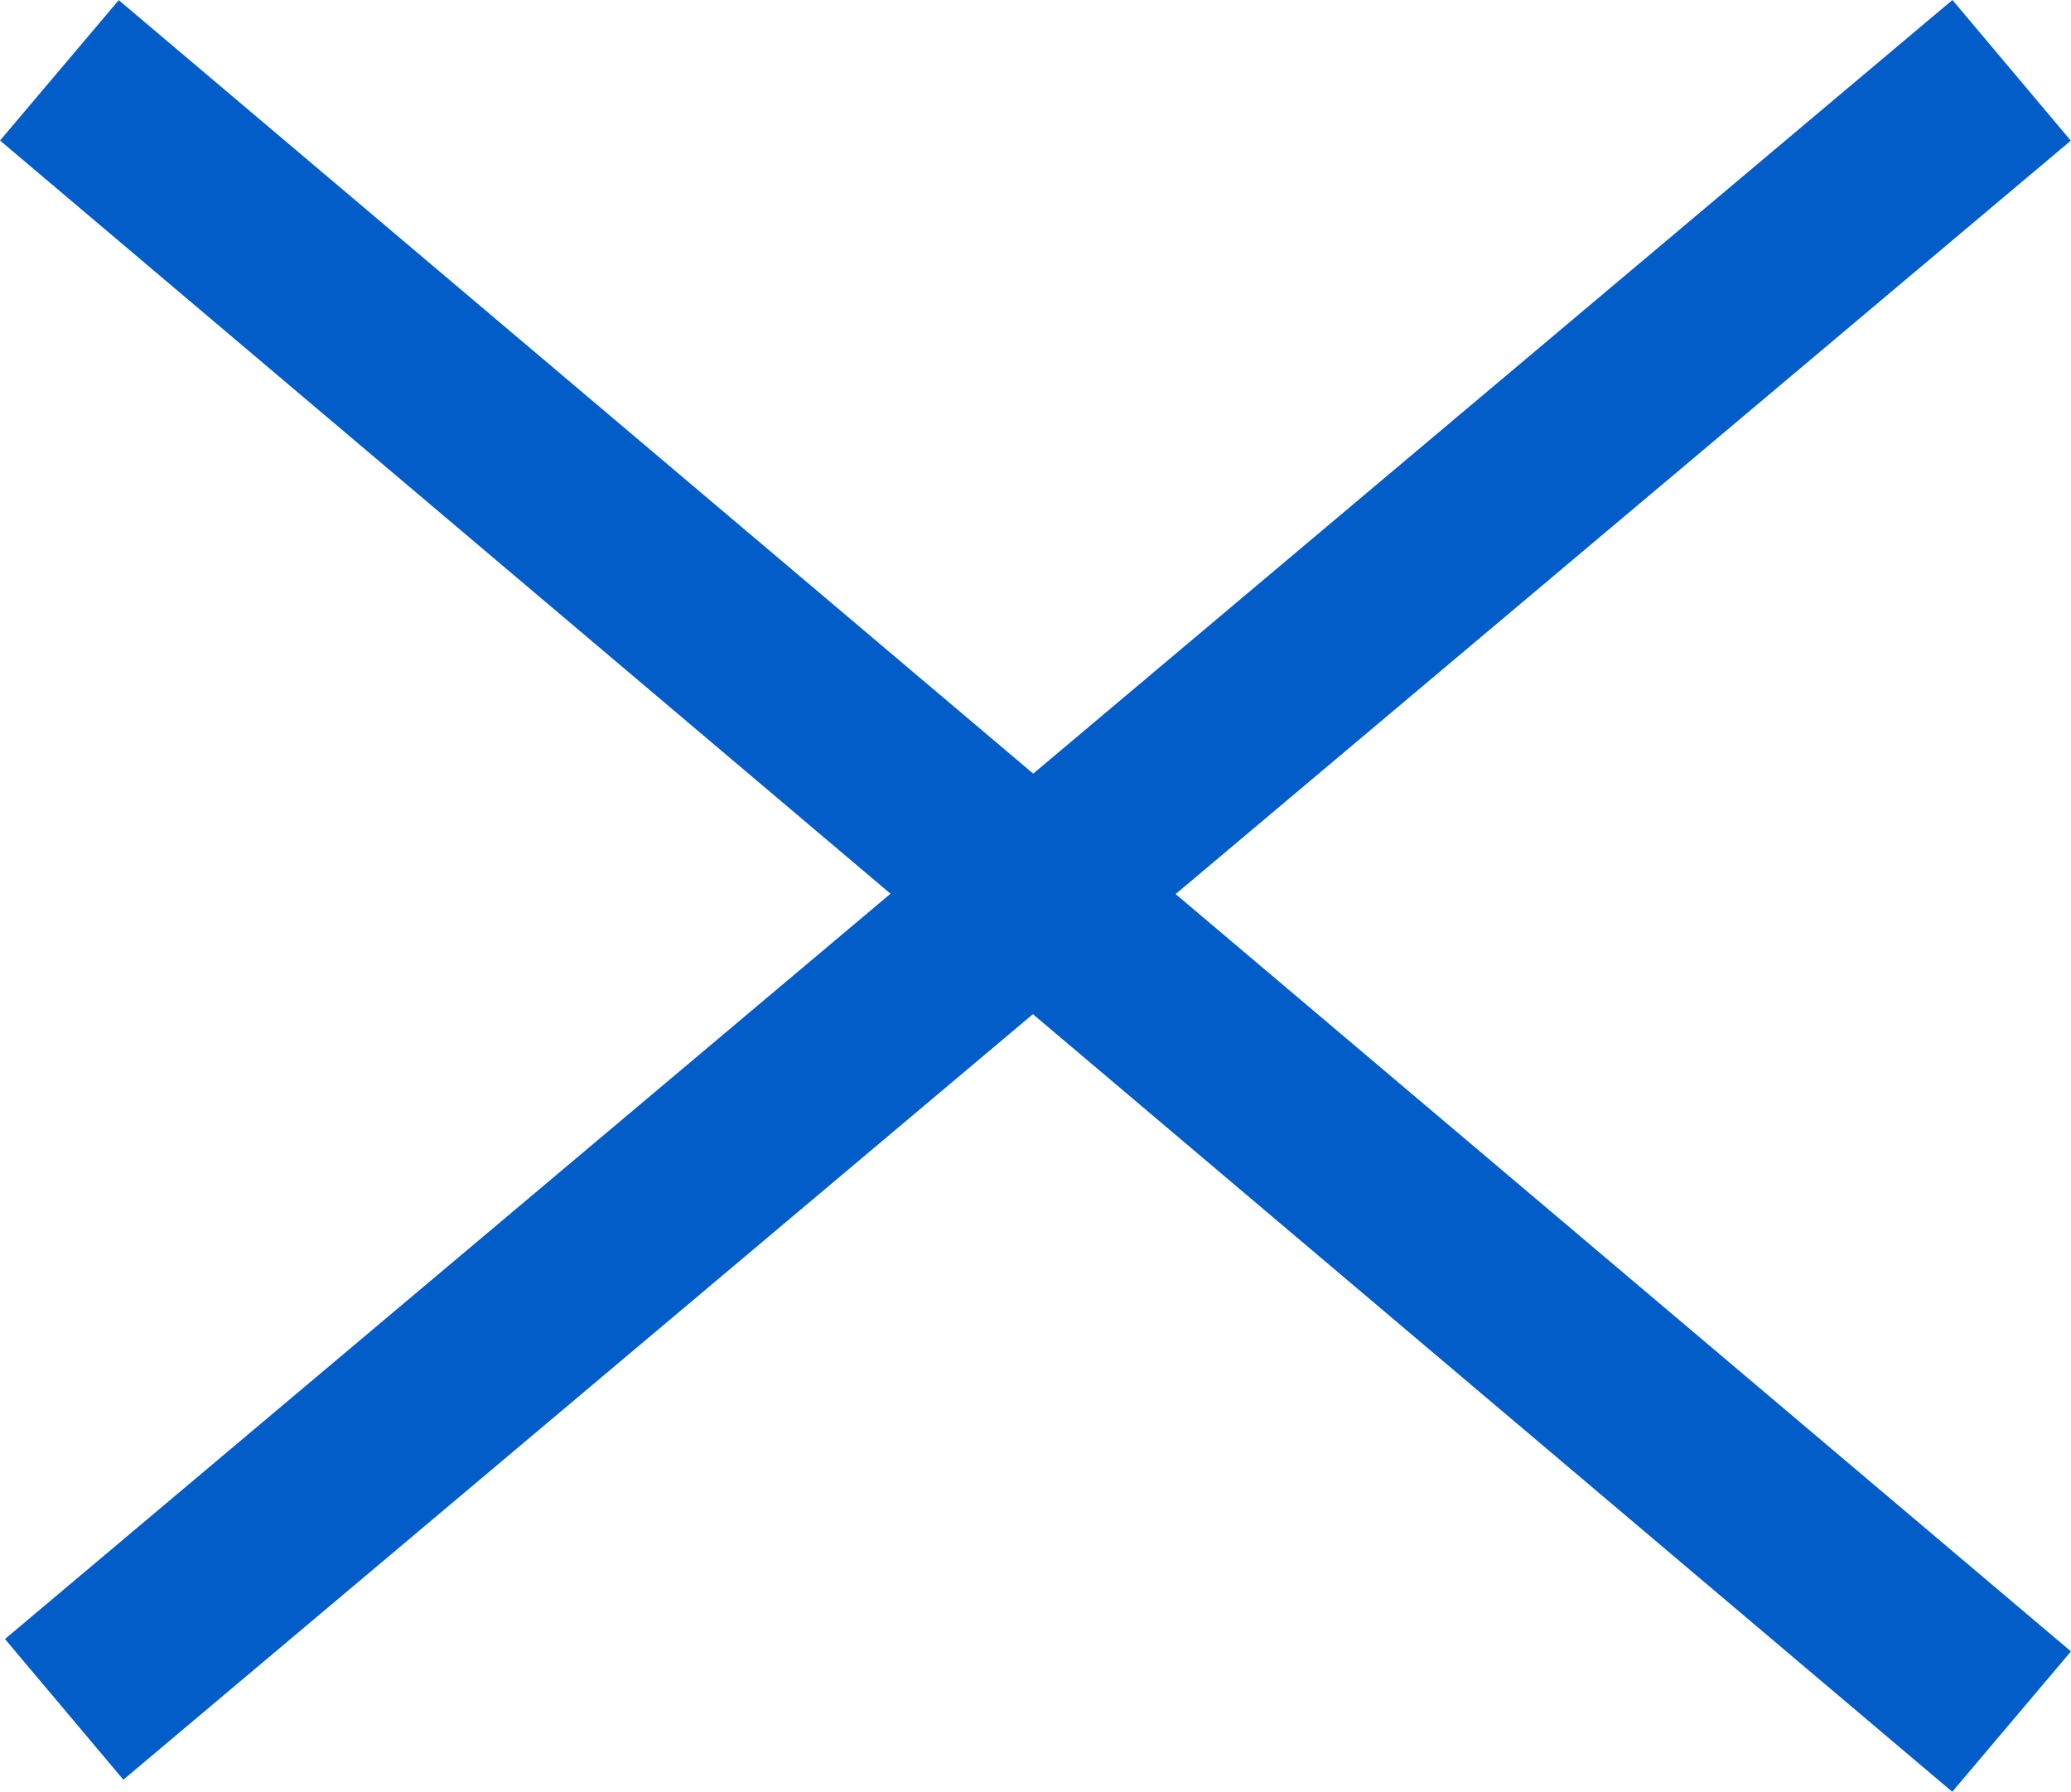
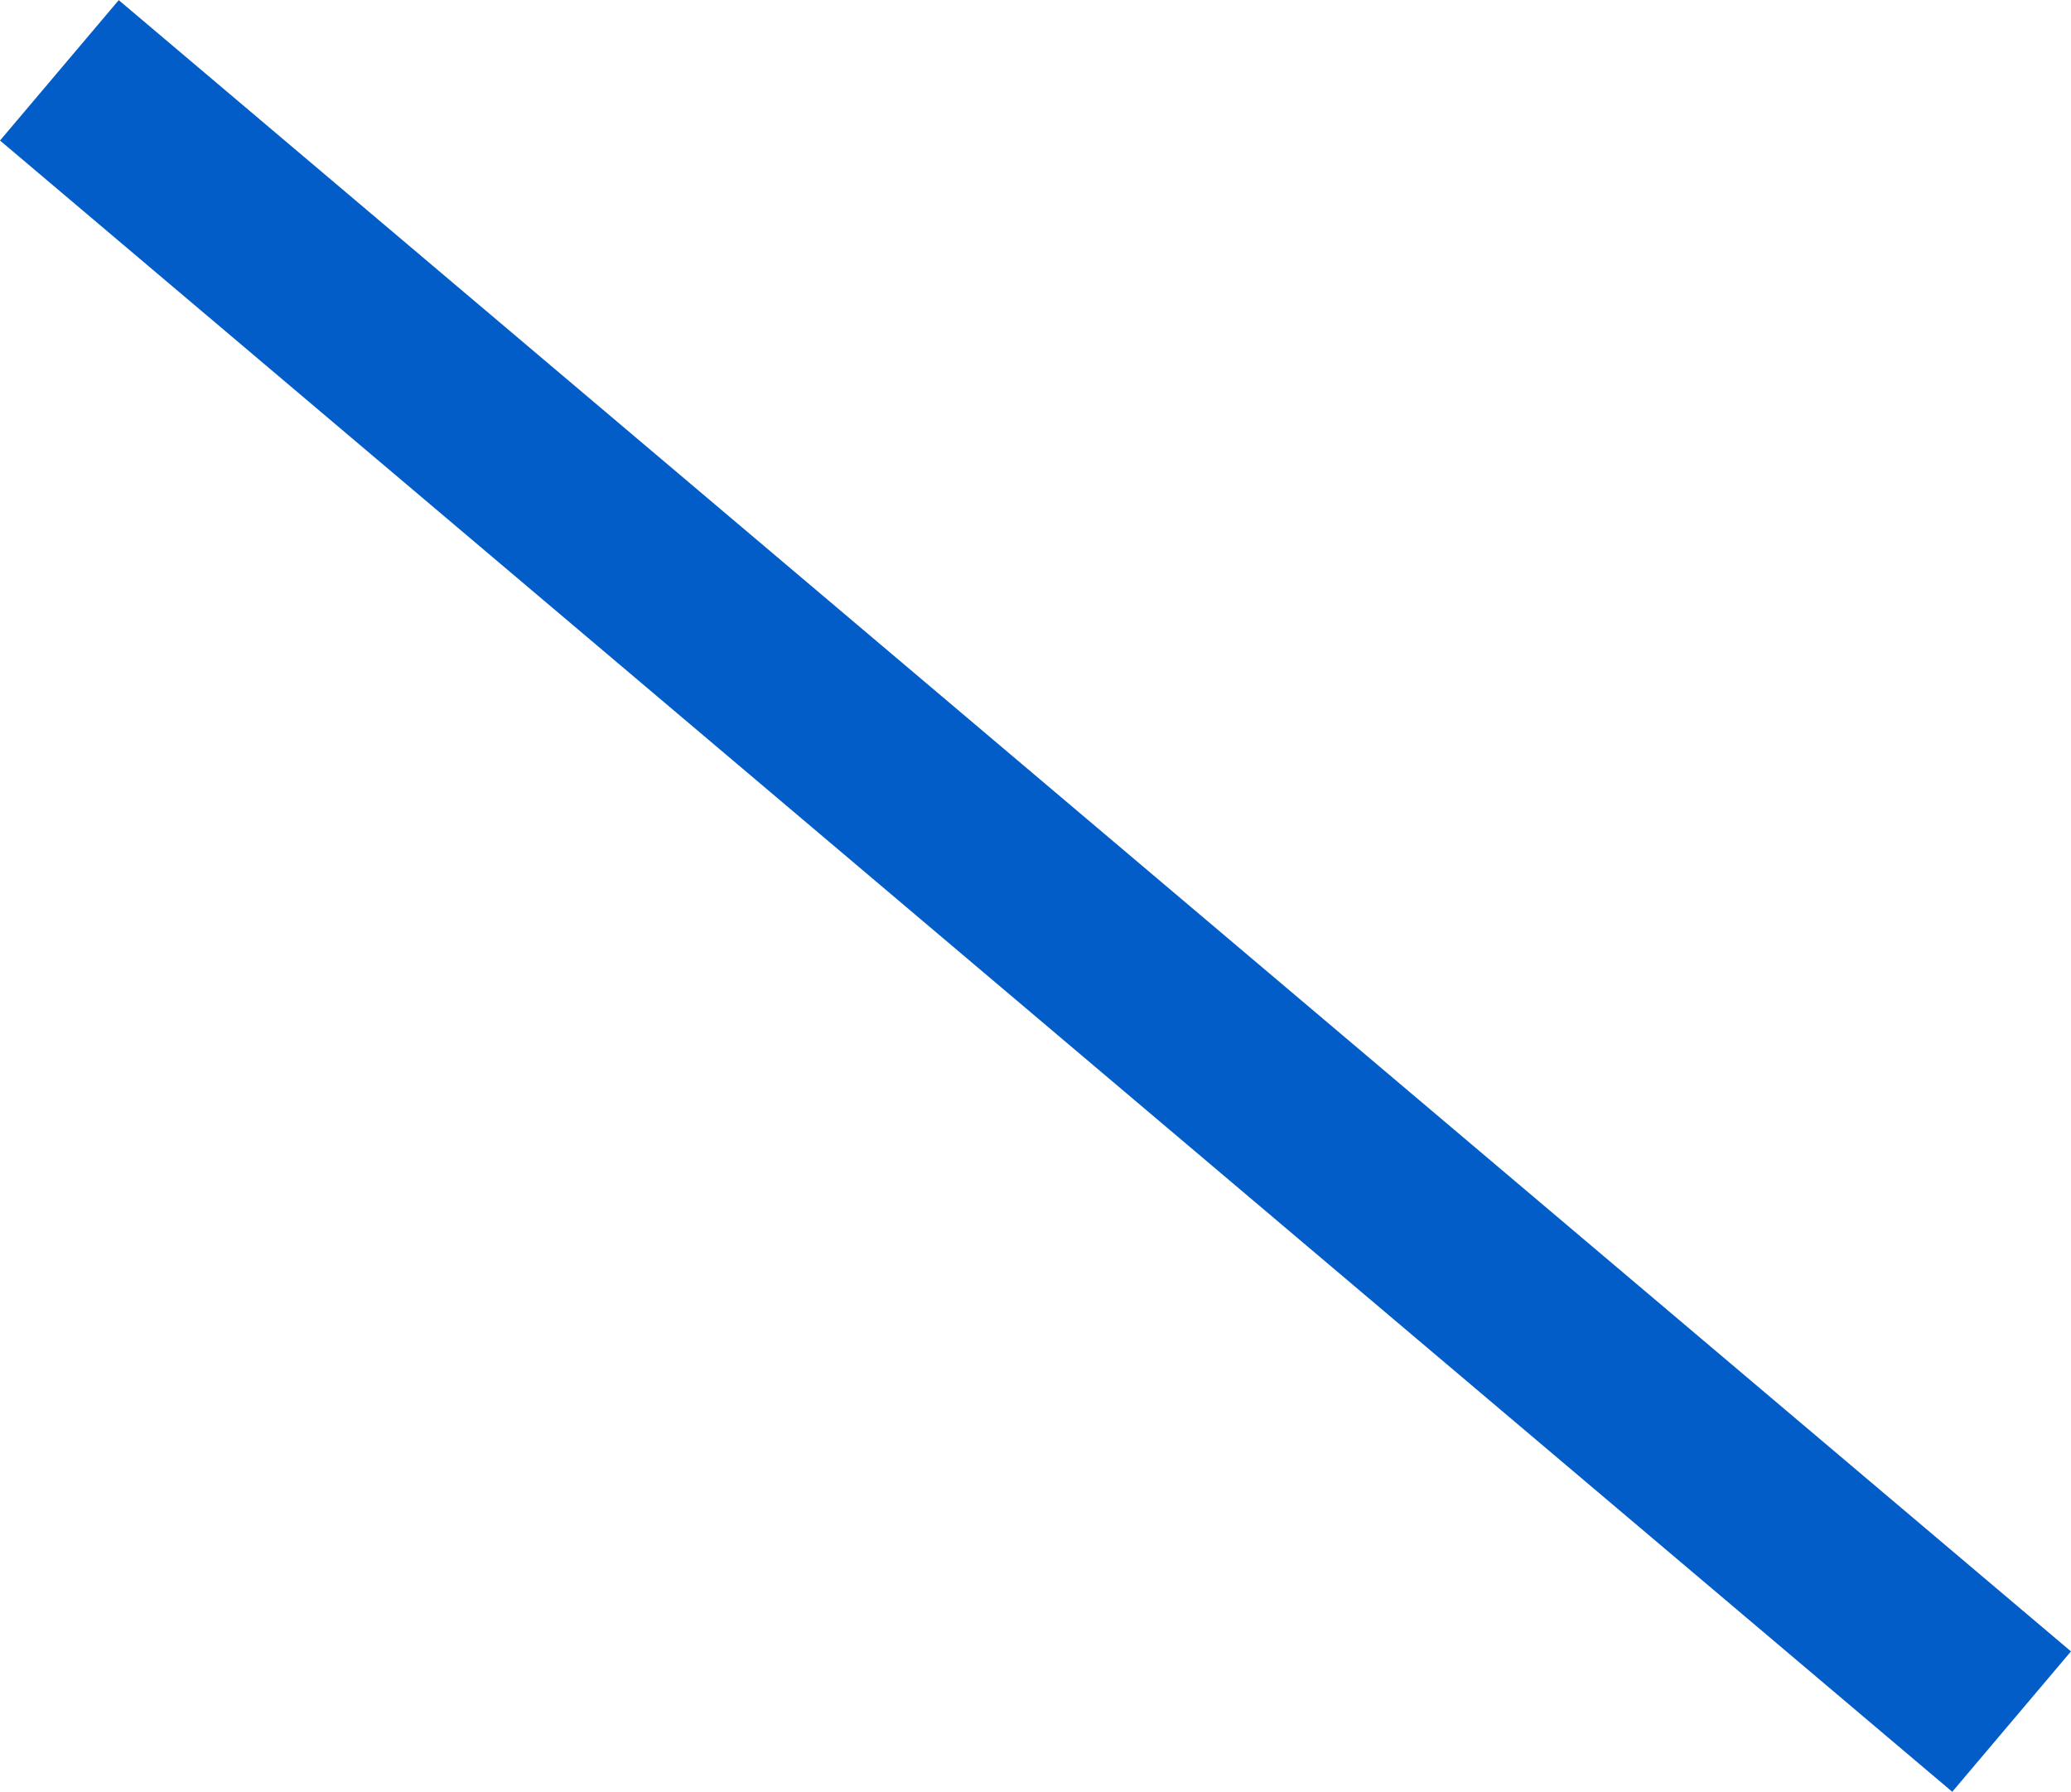
<svg xmlns="http://www.w3.org/2000/svg" width="22.53" height="19.49" viewBox="0 0 22.53 19.49">
  <g id="Group_760" data-name="Group 760" transform="translate(-338.116 -19.416)">
    <path id="Path_1293" data-name="Path 1293" d="M3020,11891.143l-21.238-17.962" transform="translate(-2660 -11853)" fill="none" stroke="#025dc8" stroke-width="2" />
-     <path id="Path_1294" data-name="Path 1294" d="M3020,11873.181l-21.186,17.829" transform="translate(-2660 -11853)" fill="none" stroke="#025dc8" stroke-width="2" />
  </g>
</svg>